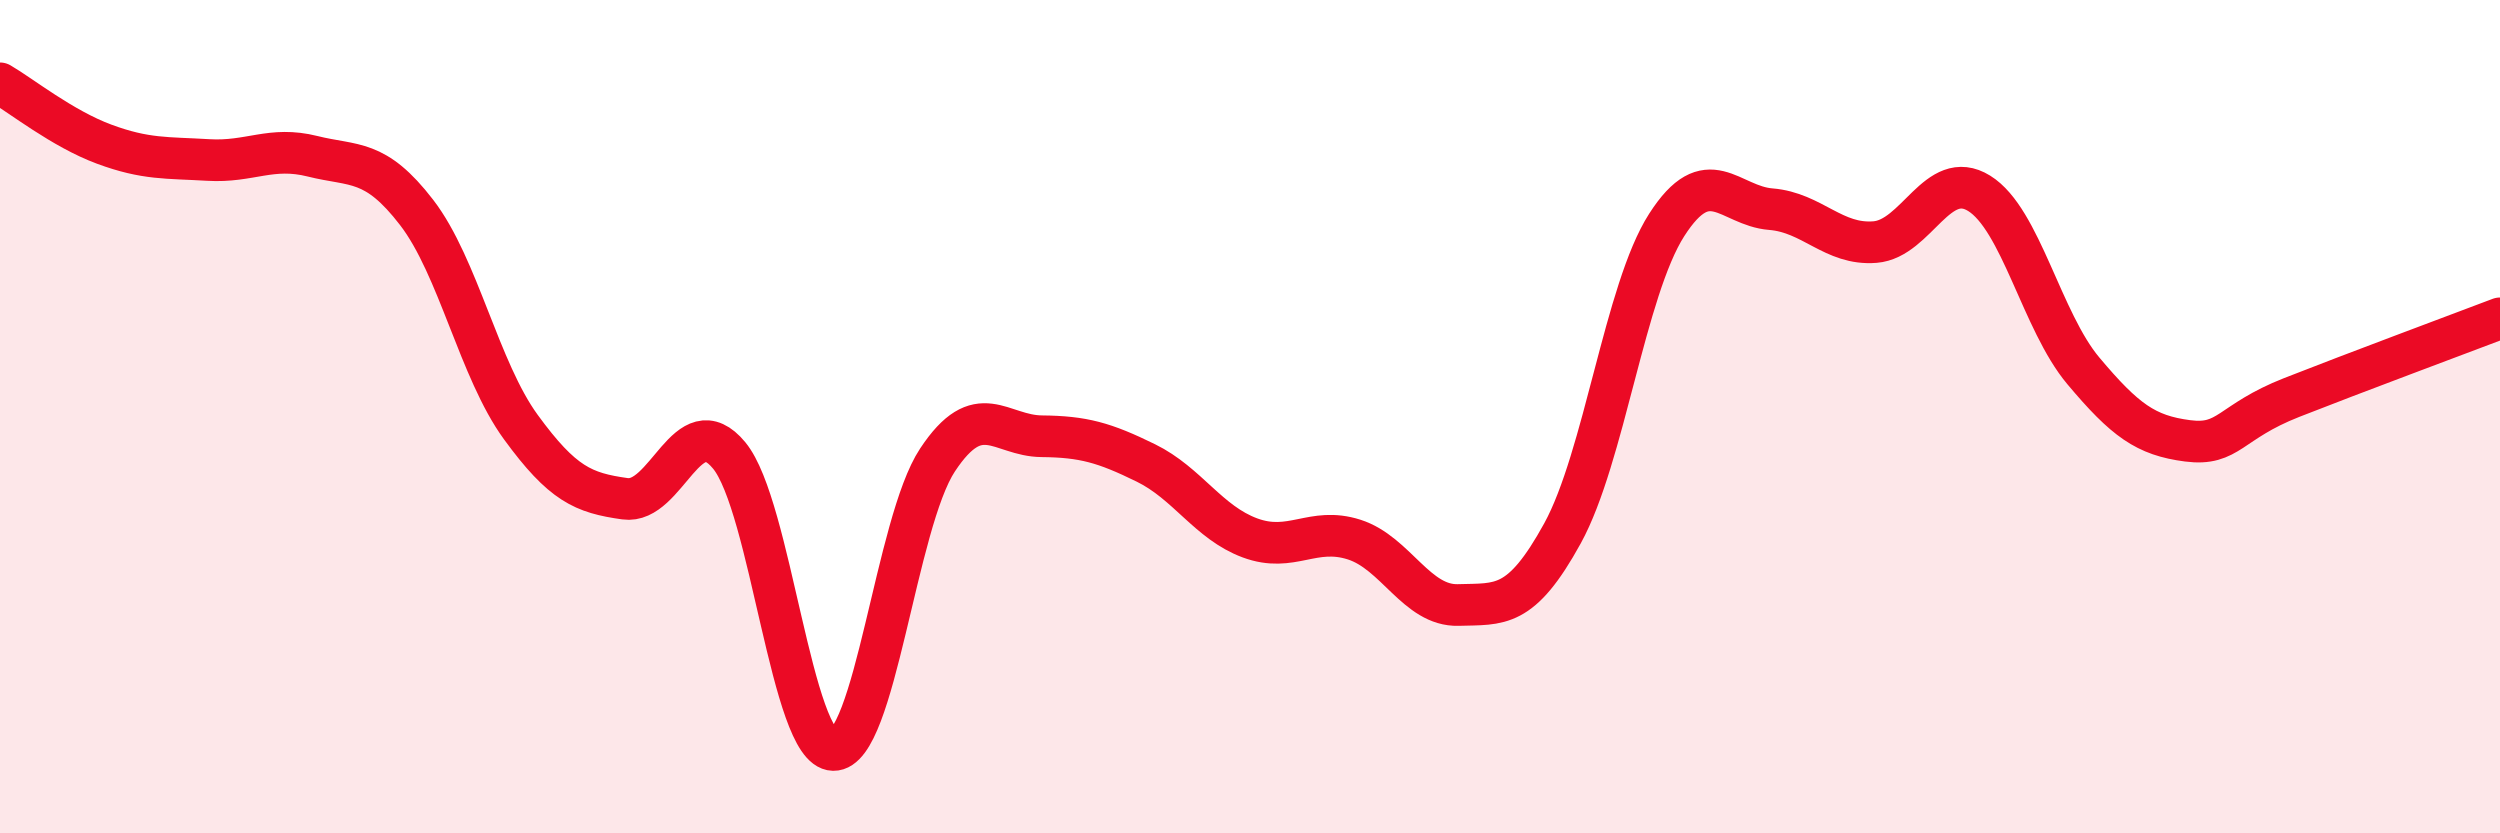
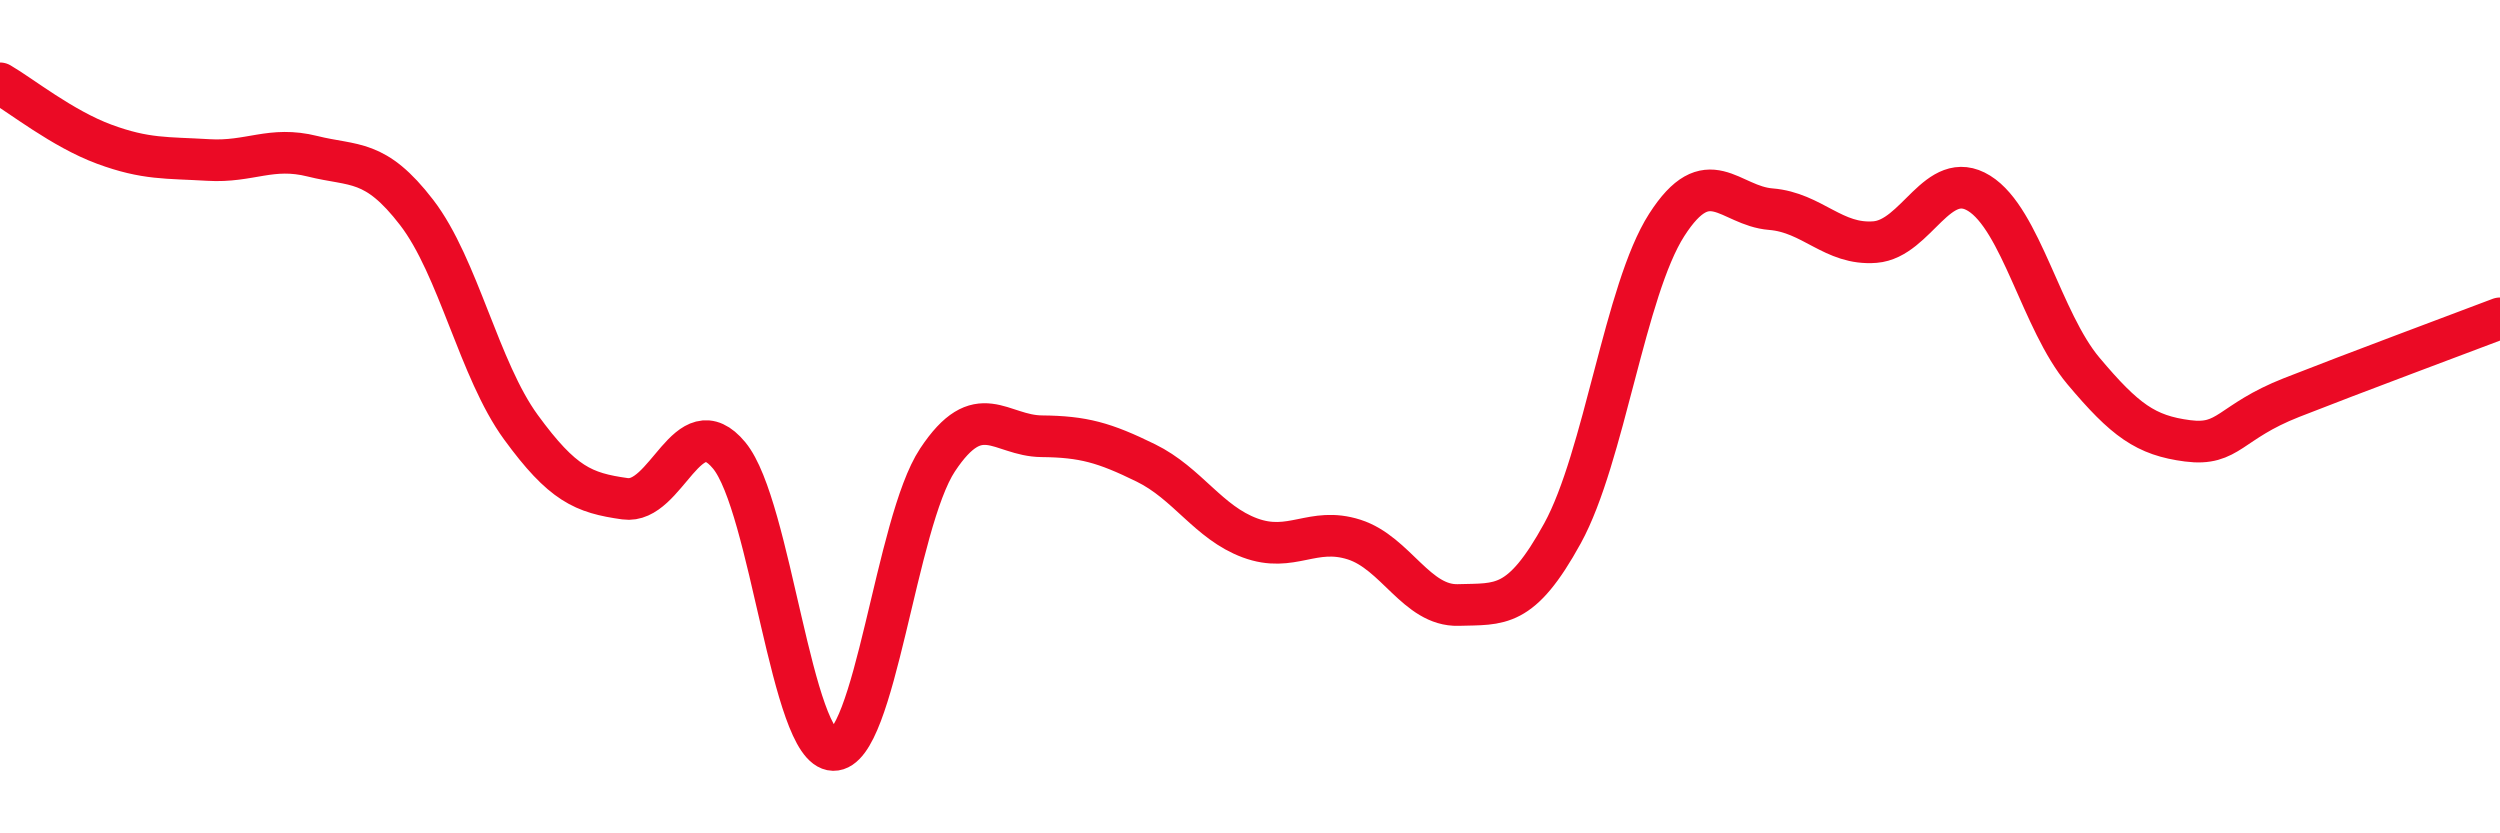
<svg xmlns="http://www.w3.org/2000/svg" width="60" height="20" viewBox="0 0 60 20">
-   <path d="M 0,2 C 0.5,2.29 1.5,3.09 2.5,3.46 C 3.5,3.83 4,3.78 5,3.84 C 6,3.9 6.5,3.5 7.5,3.75 C 8.5,4 9,3.8 10,5.1 C 11,6.4 11.5,8.88 12.5,10.25 C 13.5,11.62 14,11.83 15,11.97 C 16,12.11 16.5,9.72 17.5,10.93 C 18.5,12.14 19,17.98 20,18 C 21,18.02 21.5,12.55 22.5,11.04 C 23.5,9.53 24,10.46 25,10.47 C 26,10.48 26.5,10.62 27.5,11.11 C 28.5,11.6 29,12.54 30,12.91 C 31,13.28 31.5,12.63 32.5,12.95 C 33.5,13.27 34,14.55 35,14.52 C 36,14.49 36.5,14.62 37.5,12.8 C 38.5,10.98 39,6.96 40,5.4 C 41,3.84 41.5,4.94 42.5,5.02 C 43.5,5.1 44,5.89 45,5.81 C 46,5.73 46.5,4.02 47.5,4.64 C 48.5,5.26 49,7.71 50,8.9 C 51,10.09 51.5,10.45 52.5,10.58 C 53.5,10.71 53.5,10.13 55,9.54 C 56.5,8.95 59,8.02 60,7.64L60 20L0 20Z" fill="#EB0A25" opacity="0.1" stroke-linecap="round" stroke-linejoin="round" />
  <path d="M 0,2 C 0.5,2.29 1.5,3.09 2.5,3.46 C 3.5,3.83 4,3.78 5,3.84 C 6,3.9 6.5,3.5 7.5,3.75 C 8.5,4 9,3.8 10,5.1 C 11,6.4 11.5,8.88 12.5,10.25 C 13.5,11.62 14,11.83 15,11.97 C 16,12.11 16.5,9.72 17.5,10.93 C 18.5,12.14 19,17.98 20,18 C 21,18.02 21.5,12.55 22.5,11.04 C 23.5,9.53 24,10.46 25,10.47 C 26,10.48 26.5,10.62 27.5,11.11 C 28.5,11.6 29,12.54 30,12.91 C 31,13.28 31.5,12.63 32.5,12.95 C 33.5,13.27 34,14.55 35,14.52 C 36,14.49 36.5,14.62 37.5,12.8 C 38.5,10.98 39,6.96 40,5.4 C 41,3.84 41.5,4.94 42.5,5.02 C 43.5,5.1 44,5.89 45,5.81 C 46,5.73 46.5,4.02 47.5,4.64 C 48.5,5.26 49,7.71 50,8.9 C 51,10.09 51.5,10.45 52.5,10.58 C 53.5,10.71 53.5,10.13 55,9.54 C 56.5,8.95 59,8.02 60,7.64" stroke="#EB0A25" stroke-width="1" fill="none" stroke-linecap="round" stroke-linejoin="round" />
</svg>